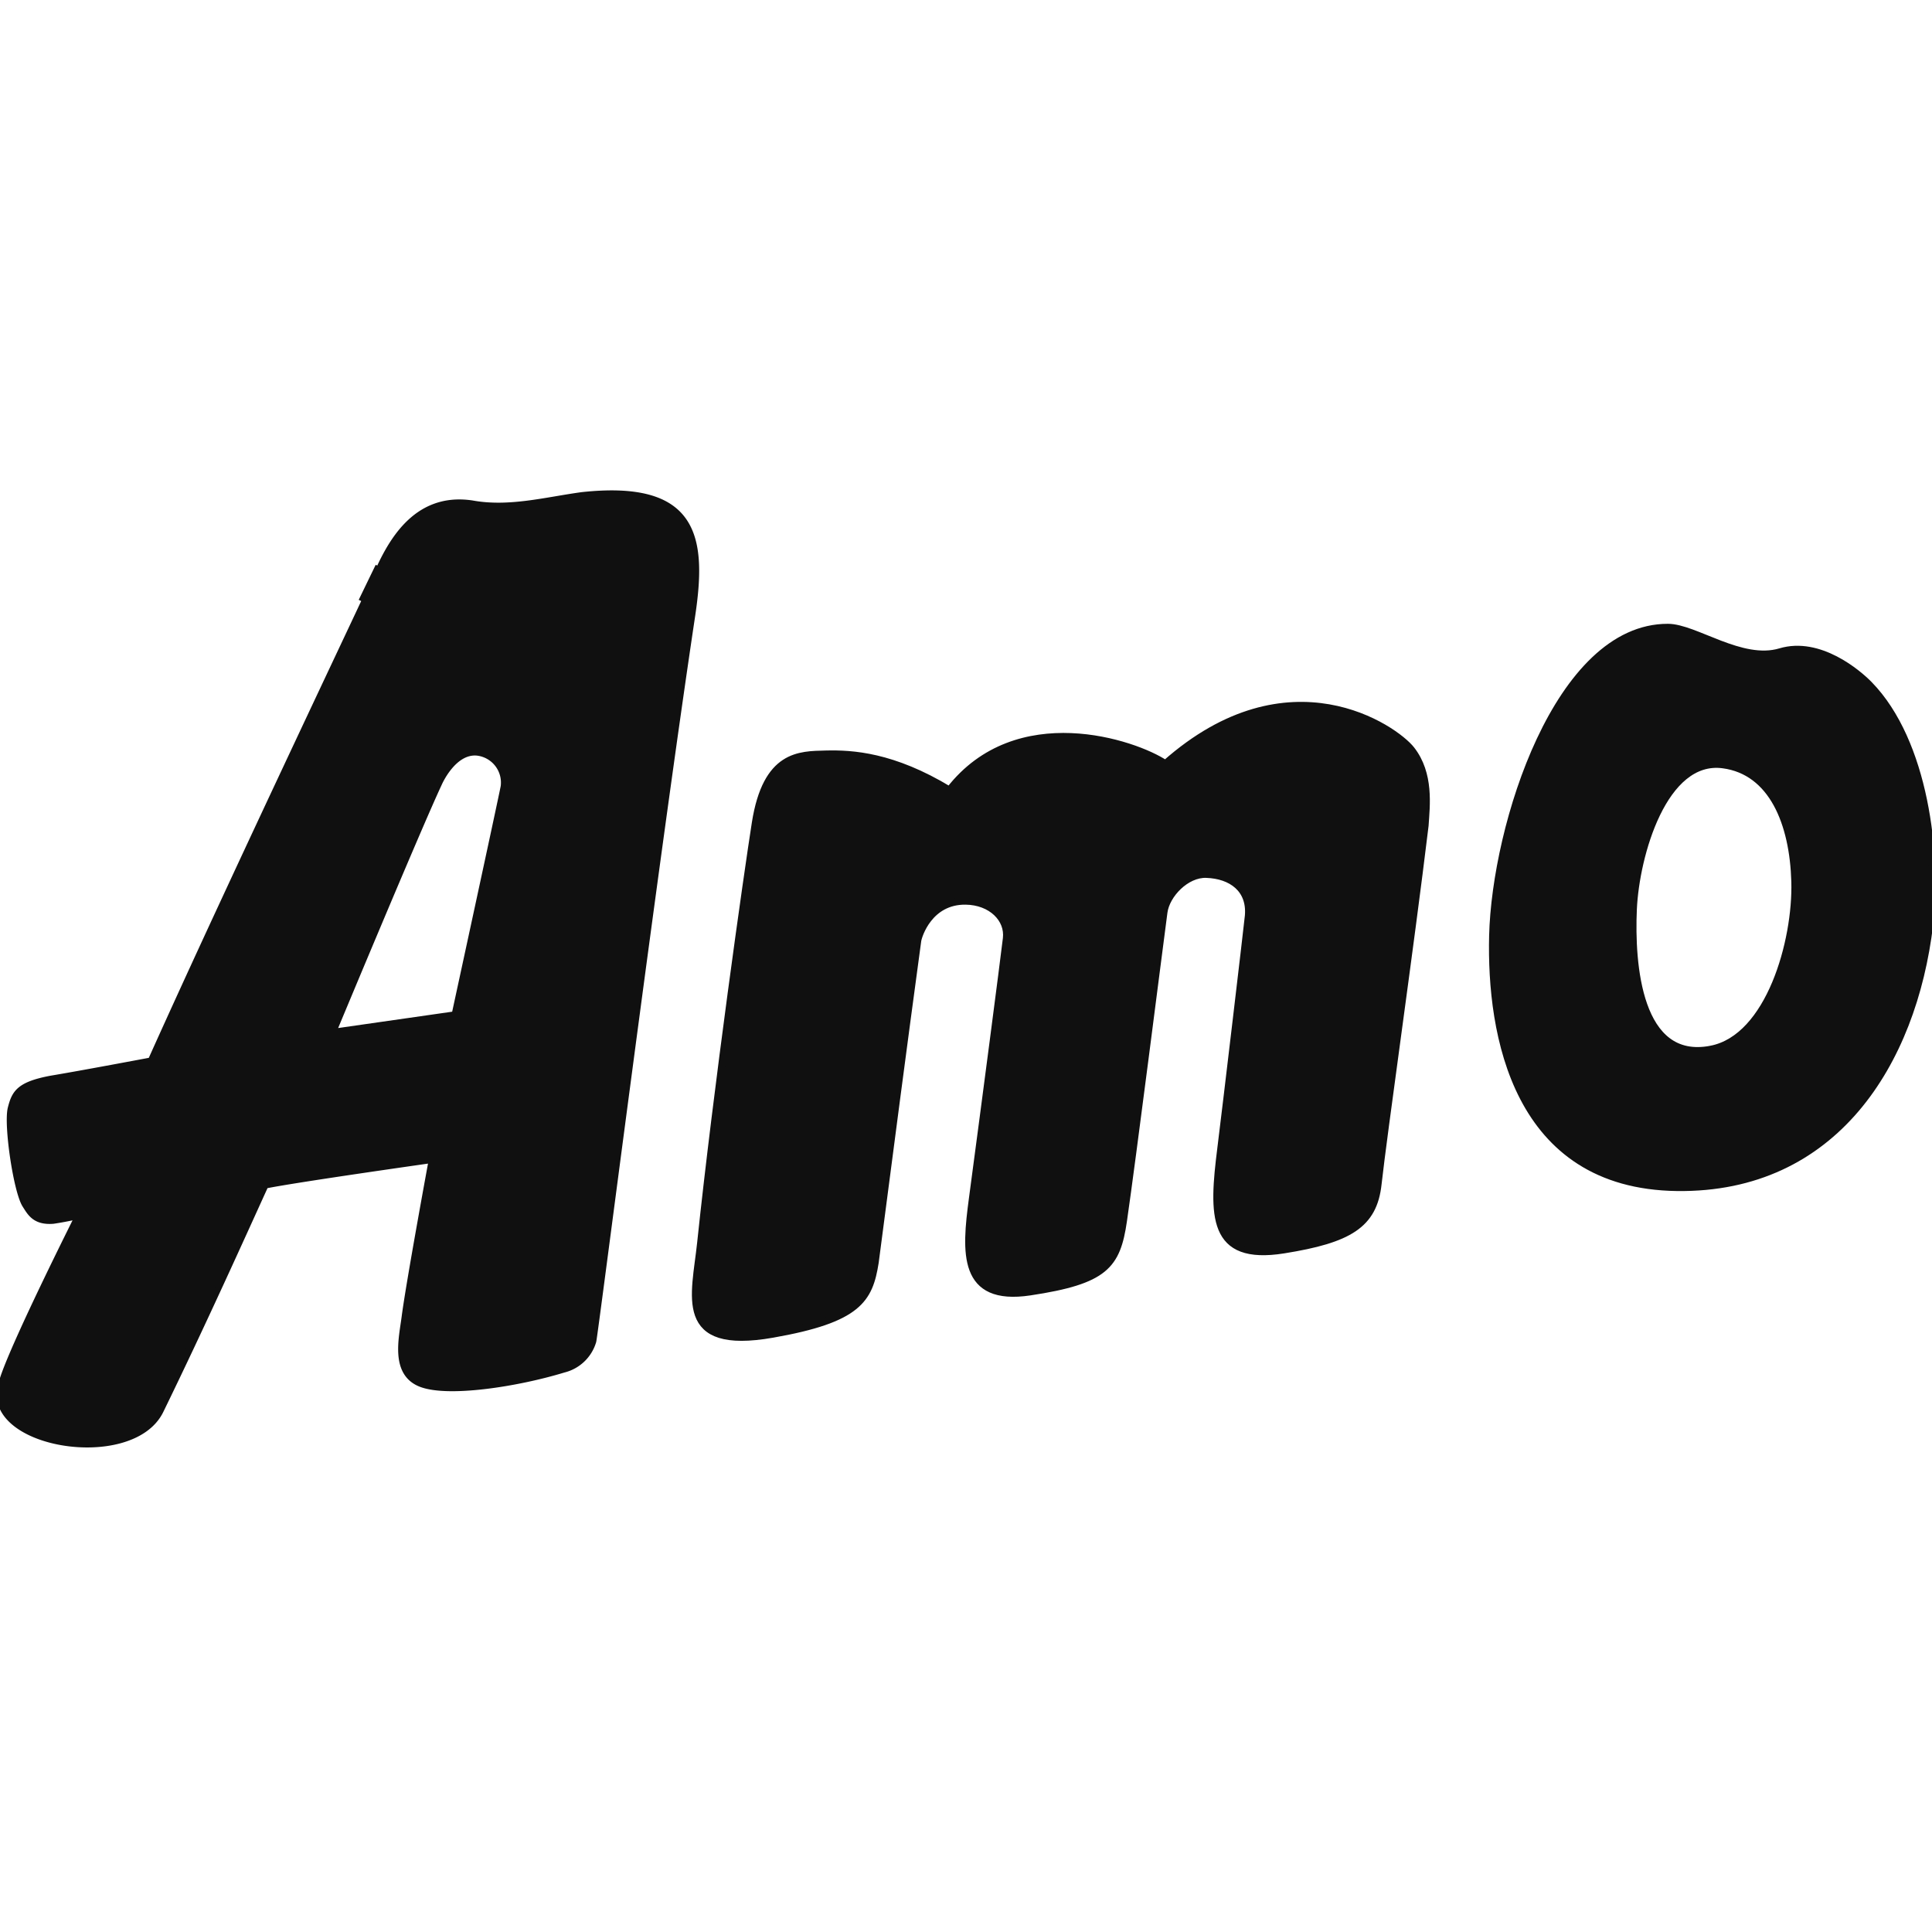
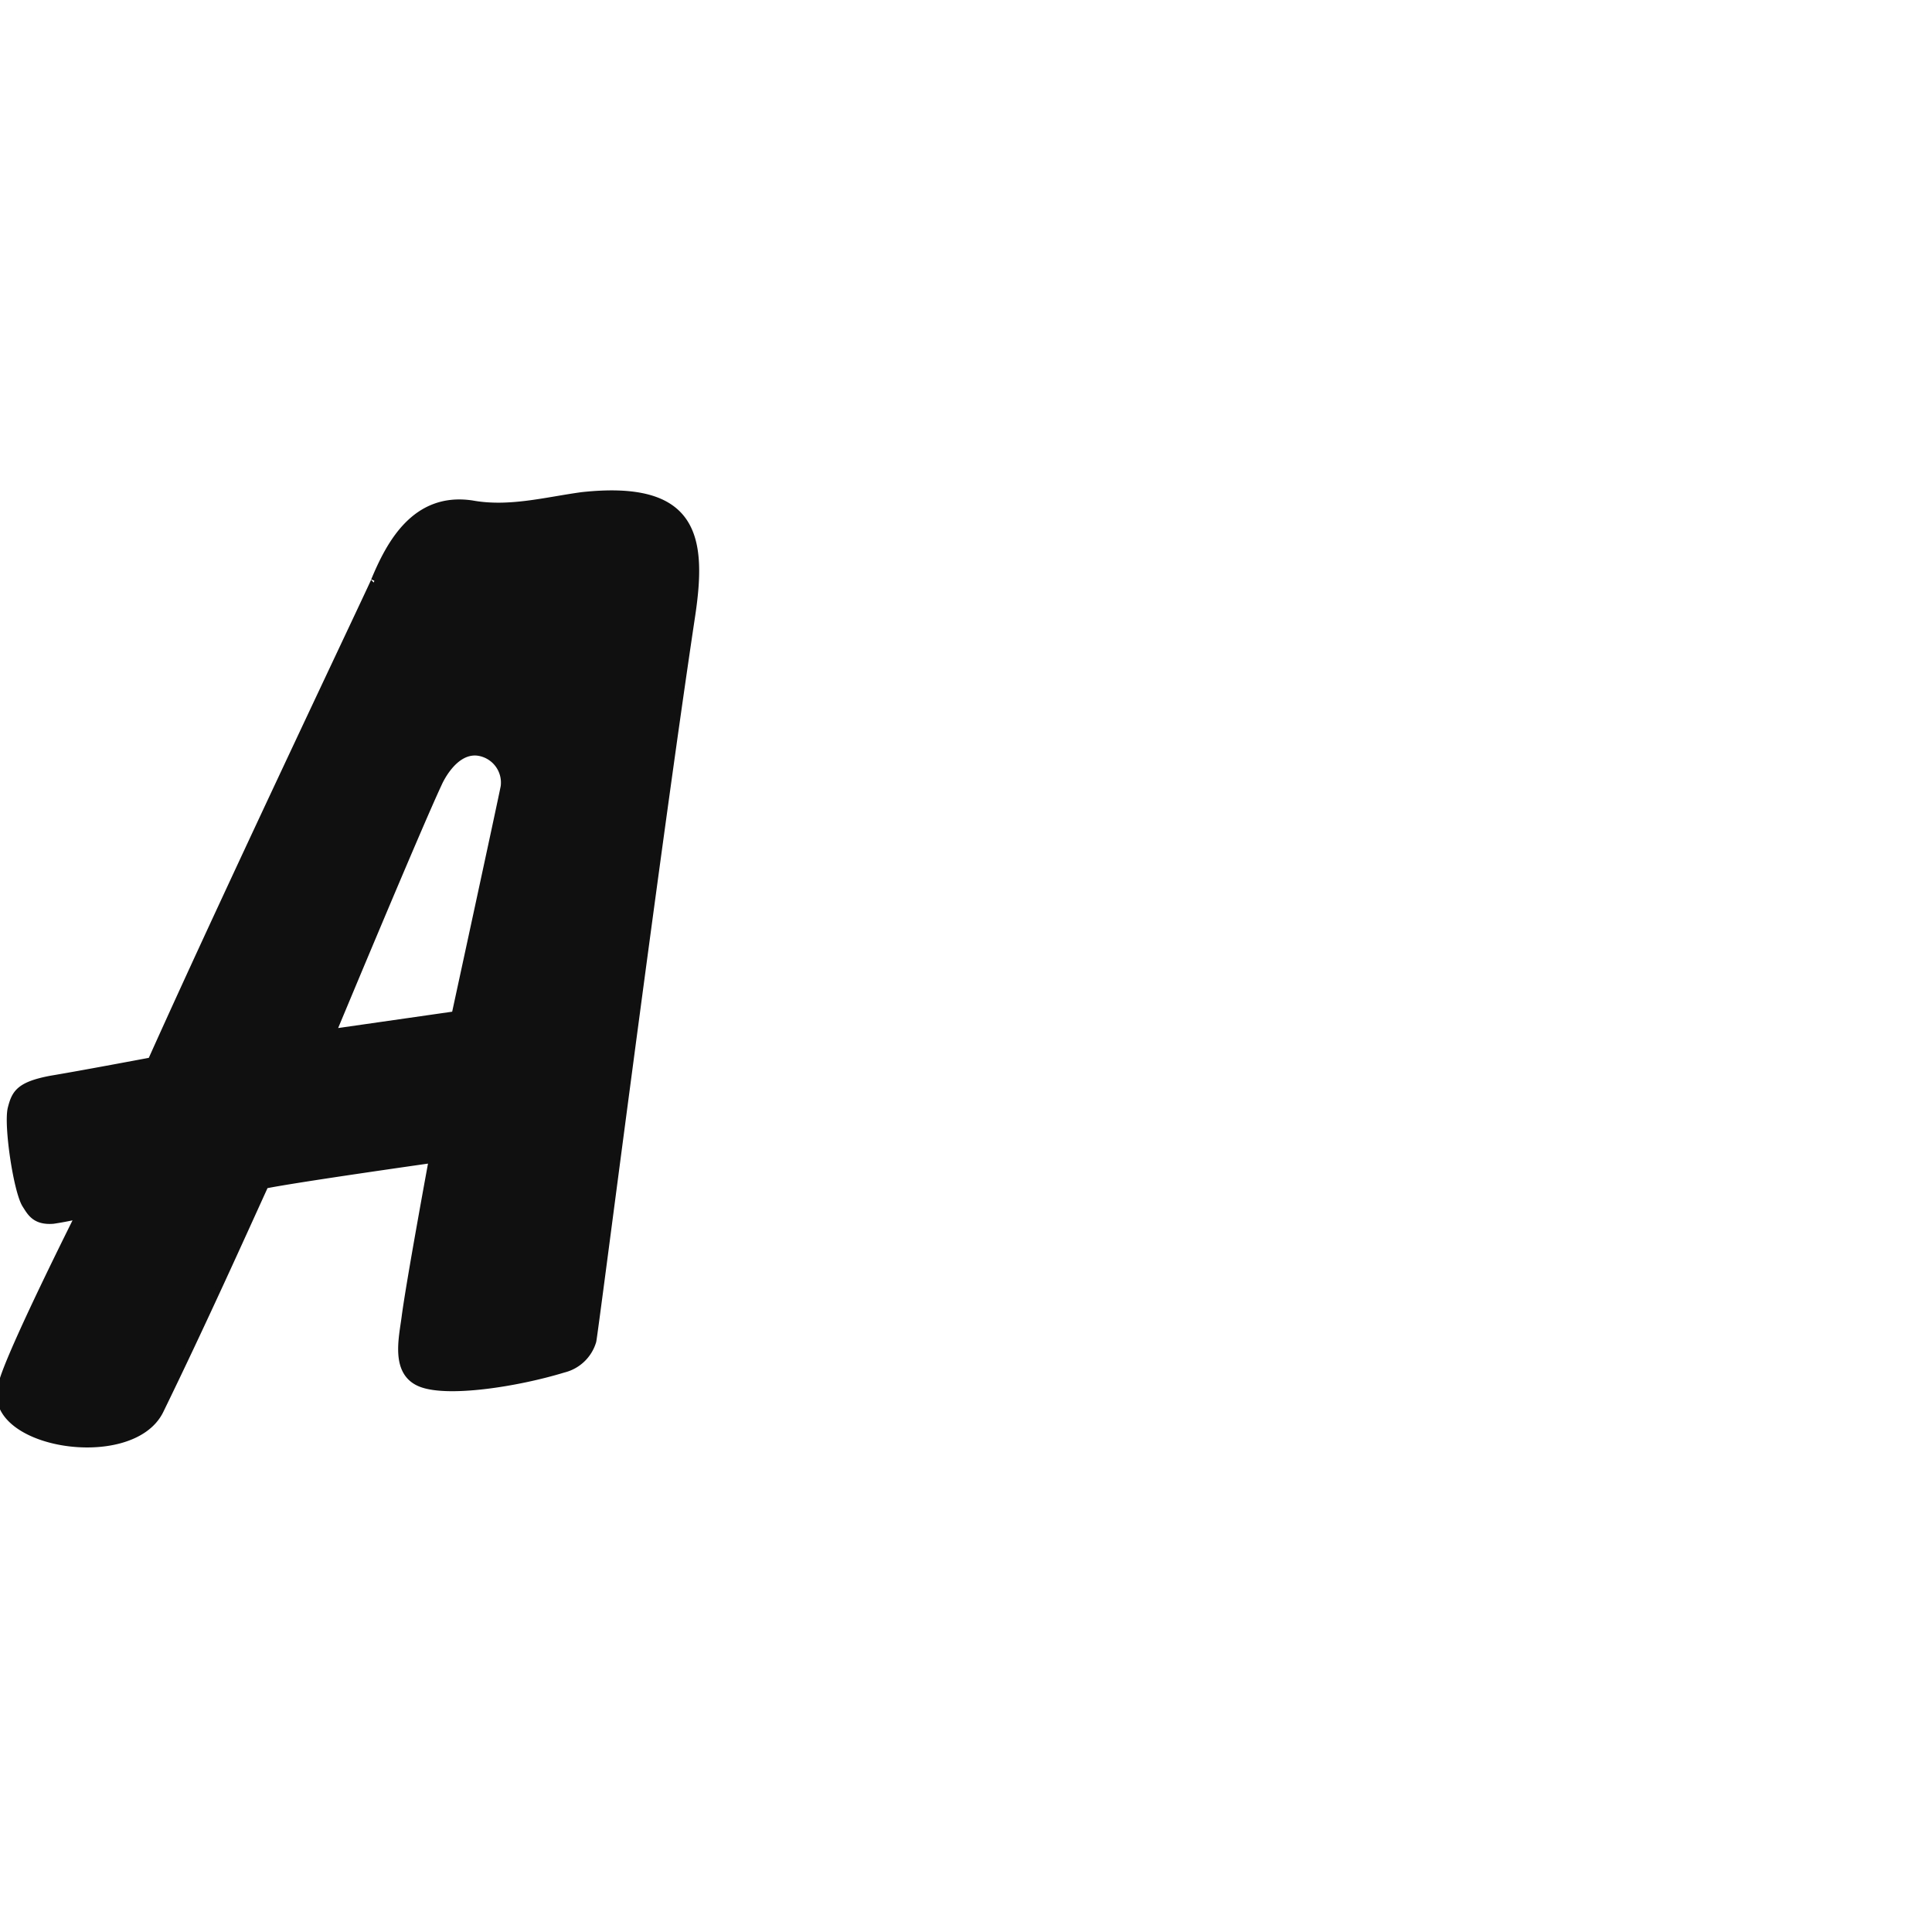
<svg xmlns="http://www.w3.org/2000/svg" width="400" height="400" viewBox="0 0 400 400">
  <defs>
    <clipPath id="b">
      <rect width="400" height="400" />
    </clipPath>
  </defs>
  <g id="a" clip-path="url(#b)">
    <g transform="translate(-231.198 -34.068)">
      <g transform="translate(231.198 136.308)">
-         <path d="M380.479,164.173c-6.374-4.258-30.755-12.491-44.706,5.46-11.743-7.117-20.131-7.588-25.581-7.452s-12.366-.033-14.621,14.3c-1.64,10.386-7.948,54.865-11.33,87.008-1.144,10.859-5.036,22.356,14.9,18.854,17.8-3.122,20.07-7.225,21.281-14.873,3.33-25.464,5.646-43.31,8.809-66.613.136-1,2.349-8.272,9.9-8.178,5.319.066,8.9,3.679,8.416,7.7-.645,5.416-4.219,32.819-7.036,53.906-1.485,11.1-2.244,21.425,11.931,19.3,15.558-2.341,18.026-5.457,19.375-14.7,1.851-12.682,7.272-55.524,8.386-63.9.488-3.715,4.621-7.995,8.751-7.851,5.225.175,9.153,3.053,8.7,8.518-.1,1.219-4.734,40.484-5.7,48.133-1.767,13.984-2.061,23.508,13.023,21.1,13.533-2.161,18.633-5.2,19.558-13.624,1.139-10.4,6.721-49.249,9.735-74.234.274-4.189,1.1-10.707-2.856-15.765-3.333-4.255-25.3-19.785-50.931,2.917" transform="translate(-139.205 -108.327)" fill="#101010" />
-         <path d="M380.479,164.173c-6.374-4.258-30.755-12.491-44.706,5.46-11.743-7.117-20.131-7.588-25.581-7.452s-12.366-.033-14.621,14.3c-1.64,10.386-7.948,54.865-11.33,87.008-1.144,10.859-5.036,22.356,14.9,18.854,17.8-3.122,20.07-7.225,21.281-14.873,3.33-25.464,5.646-43.31,8.809-66.613.136-1,2.349-8.272,9.9-8.178,5.319.066,8.9,3.679,8.416,7.7-.645,5.416-4.219,32.819-7.036,53.906-1.485,11.1-2.244,21.425,11.931,19.3,15.558-2.341,18.026-5.457,19.375-14.7,1.851-12.682,7.272-55.524,8.386-63.9.488-3.715,4.621-7.995,8.751-7.851,5.225.175,9.153,3.053,8.7,8.518-.1,1.219-4.734,40.484-5.7,48.133-1.767,13.984-2.061,23.508,13.023,21.1,13.533-2.161,18.633-5.2,19.558-13.624,1.139-10.4,6.721-49.249,9.735-74.234.274-4.189,1.1-10.707-2.856-15.765C428.077,157,406.109,141.471,380.479,164.173Z" transform="translate(-139.205 -108.327)" fill="none" stroke="#101010" stroke-width="1.417" />
        <path d="M351.742,136.66c-7.444,1.008-15.126,3.128-22.816,1.723-11.782-1.756-17.056,8.3-20.215,15.9,1.737-3.338-29.606,62.4-46.208,99.427,0,0-14.427,2.723-20.7,3.765-6.618,1.238-7.485,2.936-8.286,6.039-.873,3.38,1.166,17.162,2.97,19.984,1.028,1.6,1.961,3.524,5.7,3.238,2.826-.413,5.33-1.019,5.33-1.019s-14.17,28.171-15.879,34.65c-4.441,12.729,26.752,17.982,32.728,5.729,8.856-18.153,17.3-36.961,21.724-46.662,6.477-1.313,34.595-5.291,34.595-5.291s-4.712,25.544-5.621,32.575c-.573,4.427-2.344,11.552,3.244,13.776s20-.025,29.57-2.95a8.428,8.428,0,0,0,6.064-5.784c.385-1.5,12.862-99.552,20.5-150.377,2.452-16.328.513-27.2-22.688-24.719m-16.176,60.267c-.512,2.7-10.161,47.233-10.161,47.233l-25.328,3.632s17.61-42.324,21.91-51.493c0,0,2.964-6.995,8.05-6.493a6.334,6.334,0,0,1,5.529,7.122" transform="translate(-231.198 -136.308)" fill="#101010" />
        <path d="M351.742,136.66c-7.444,1.008-15.126,3.128-22.816,1.723-11.782-1.756-17.056,8.3-20.215,15.9,1.737-3.338-29.606,62.4-46.208,99.427,0,0-14.427,2.723-20.7,3.765-6.618,1.238-7.485,2.936-8.286,6.039-.873,3.38,1.166,17.162,2.97,19.984,1.028,1.6,1.961,3.524,5.7,3.238,2.826-.413,5.33-1.019,5.33-1.019s-14.17,28.171-15.879,34.65c-4.441,12.729,26.752,17.982,32.728,5.729,8.856-18.153,17.3-36.961,21.724-46.662,6.477-1.313,34.595-5.291,34.595-5.291s-4.712,25.544-5.621,32.575c-.573,4.427-2.344,11.552,3.244,13.776s20-.025,29.57-2.95a8.428,8.428,0,0,0,6.064-5.784c.385-1.5,12.862-99.552,20.5-150.377C376.882,145.051,374.943,134.178,351.742,136.66Zm-16.176,60.267c-.512,2.7-10.161,47.233-10.161,47.233l-25.328,3.632s17.61-42.324,21.91-51.493c0,0,2.964-6.995,8.05-6.493A6.334,6.334,0,0,1,335.566,196.927Z" transform="translate(-231.198 -136.308)" fill="none" stroke="#101010" stroke-width="1.417" />
-         <path d="M420.749,158.129c-2.3-2.36-10.325-9.208-18.4-6.793s-17.619-5.05-23.276-5.058c-22.785-.042-35.736,41.036-36.307,63.868-.5,20.35,4.779,51.729,38.2,52.155,32.5.413,48.87-25.691,52.311-54.452,1.715-14.38-.92-37.833-12.524-49.72m-32.758,75.5c-15.117,2.923-16.555-17.61-16.056-28.924s6.291-31.559,18.555-29.927c10.186,1.357,14.508,12.1,14.843,24.2.341,12.272-5.23,32.312-17.342,34.656" transform="translate(-33.75 -118.658)" fill="#101010" />
-         <path d="M420.749,158.129c-2.3-2.36-10.325-9.208-18.4-6.793s-17.619-5.05-23.276-5.058c-22.785-.042-35.736,41.036-36.307,63.868-.5,20.35,4.779,51.729,38.2,52.155,32.5.413,48.87-25.691,52.311-54.452C434.988,193.469,432.354,170.016,420.749,158.129Zm-32.758,75.5c-15.117,2.923-16.555-17.61-16.056-28.924s6.291-31.559,18.555-29.927c10.186,1.357,14.508,12.1,14.843,24.2C405.674,211.243,400.1,231.283,387.991,233.627Z" transform="translate(-33.75 -118.658)" fill="none" stroke="#101010" stroke-width="1.417" />
      </g>
-       <rect width="3.685" height="8.061" transform="translate(308.981 151.005) rotate(25.862)" fill="#101010" />
    </g>
  </g>
</svg>